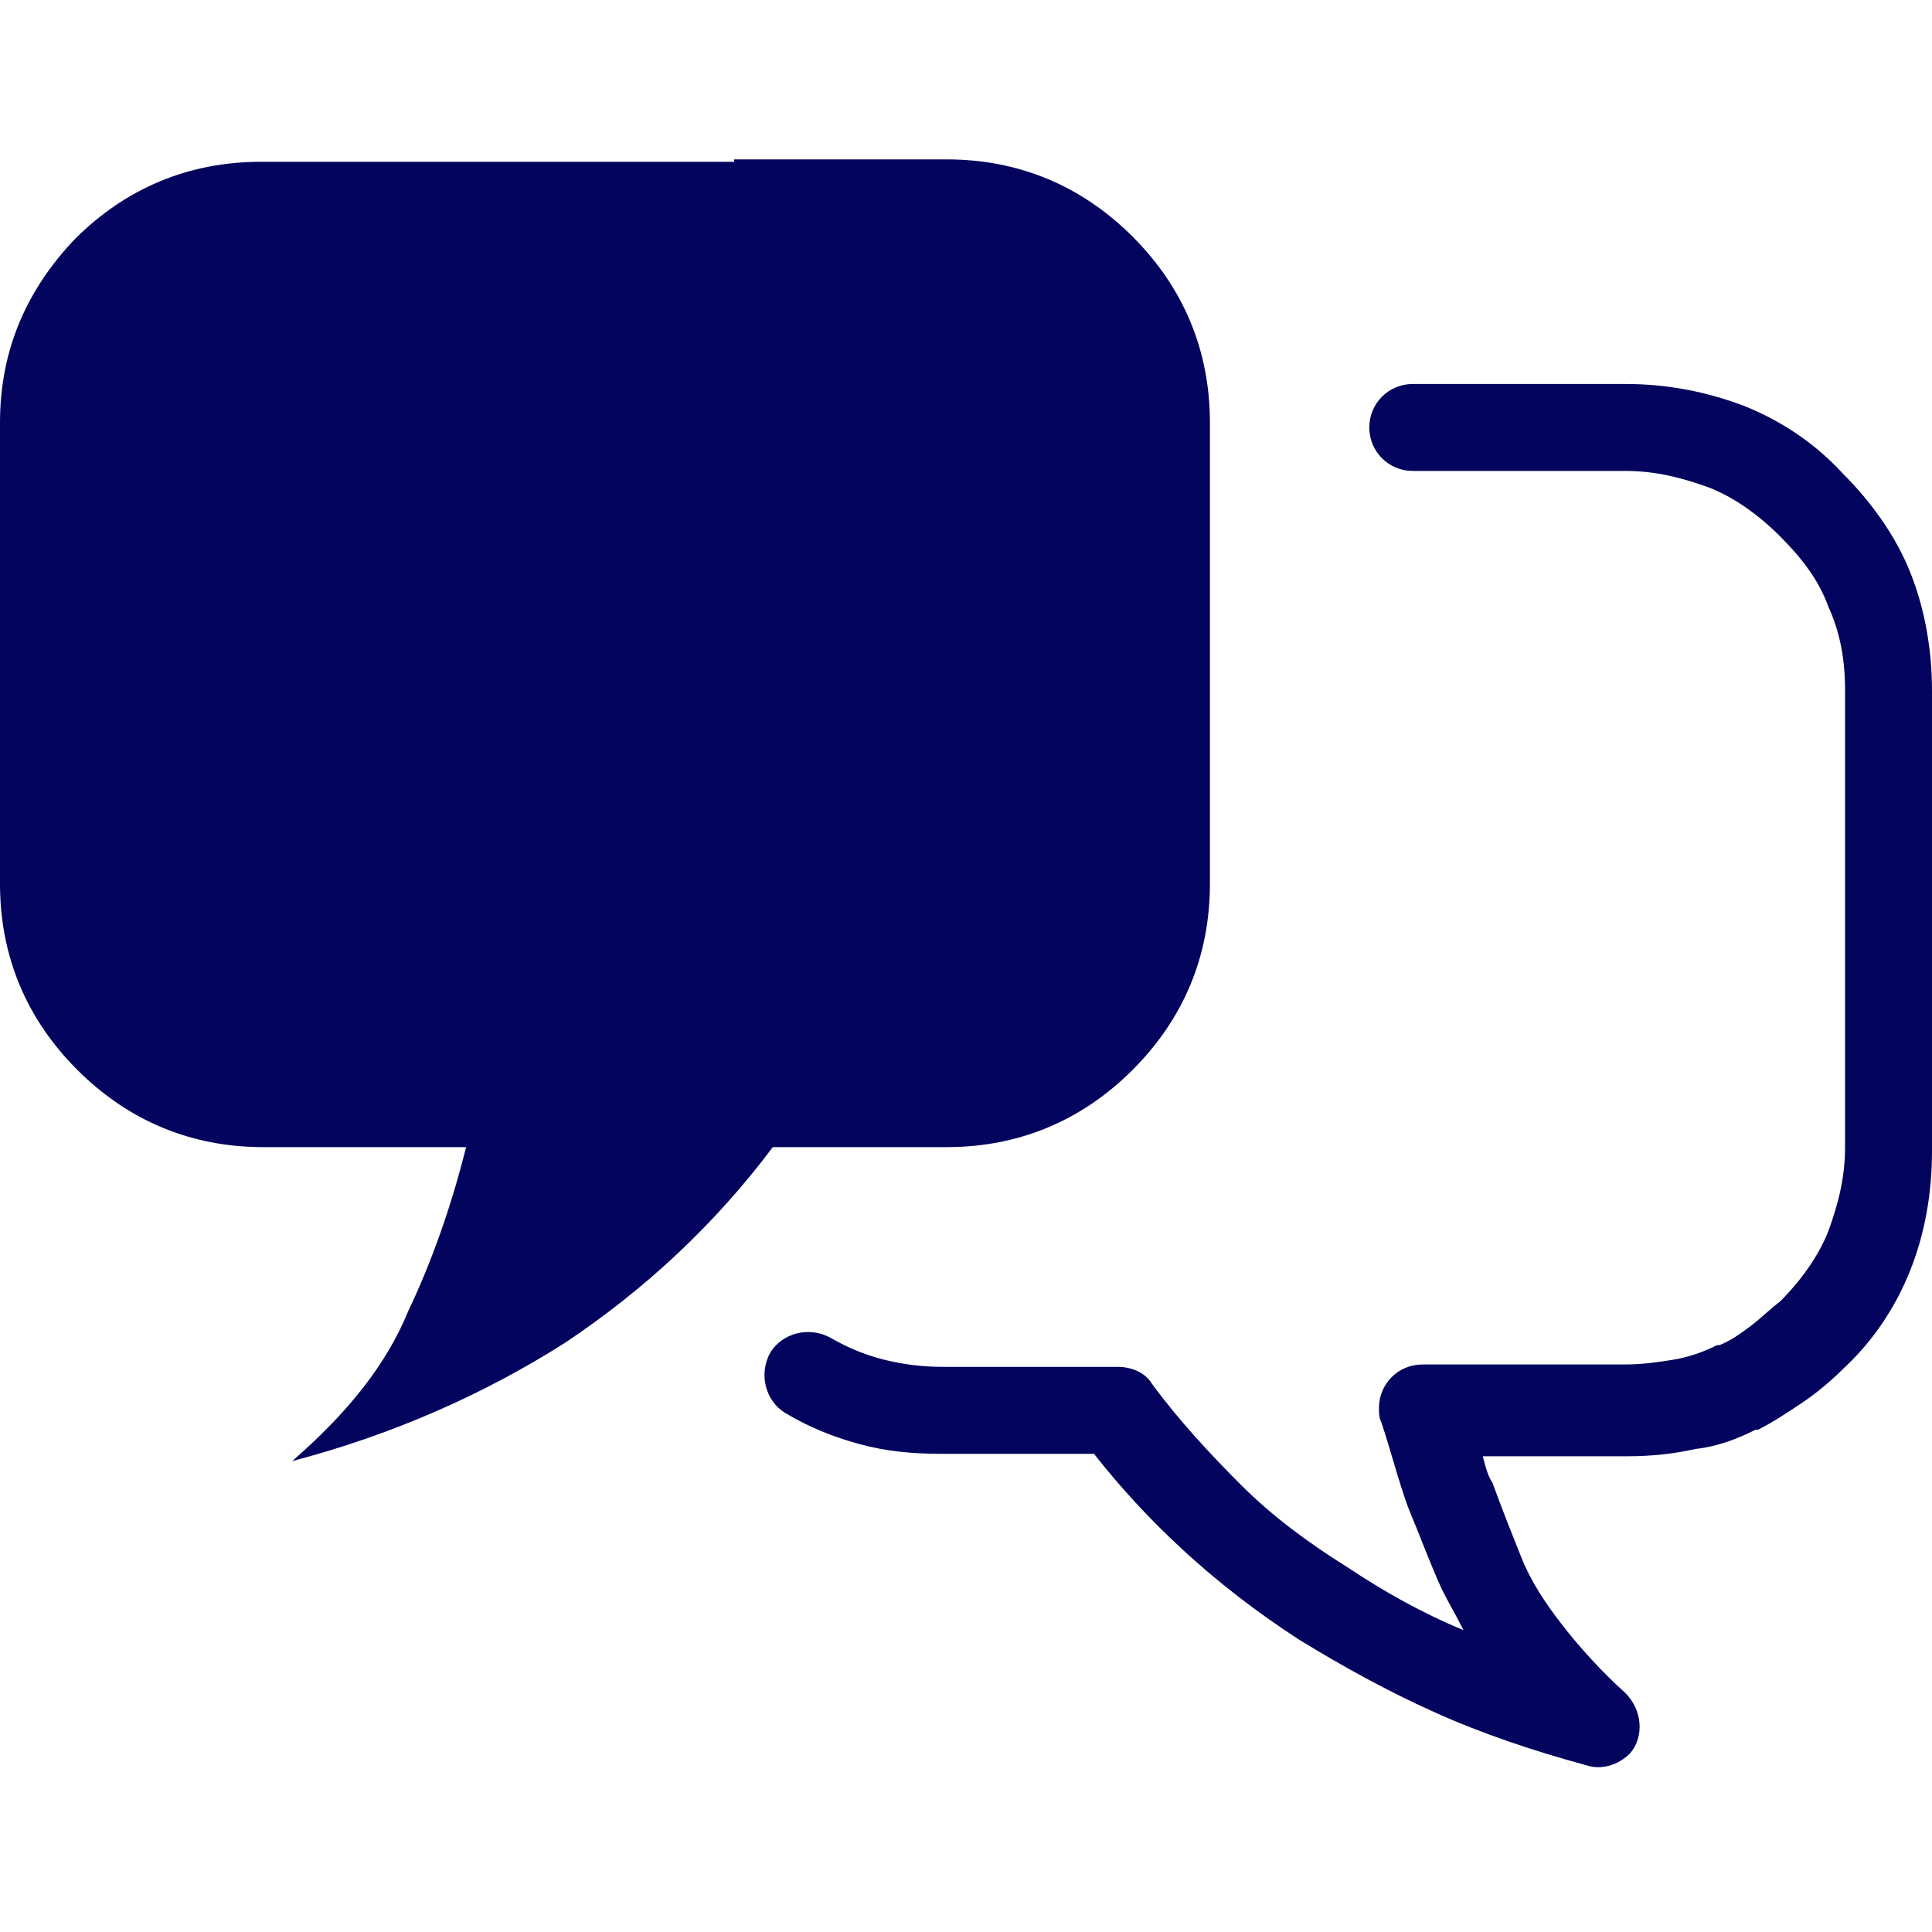
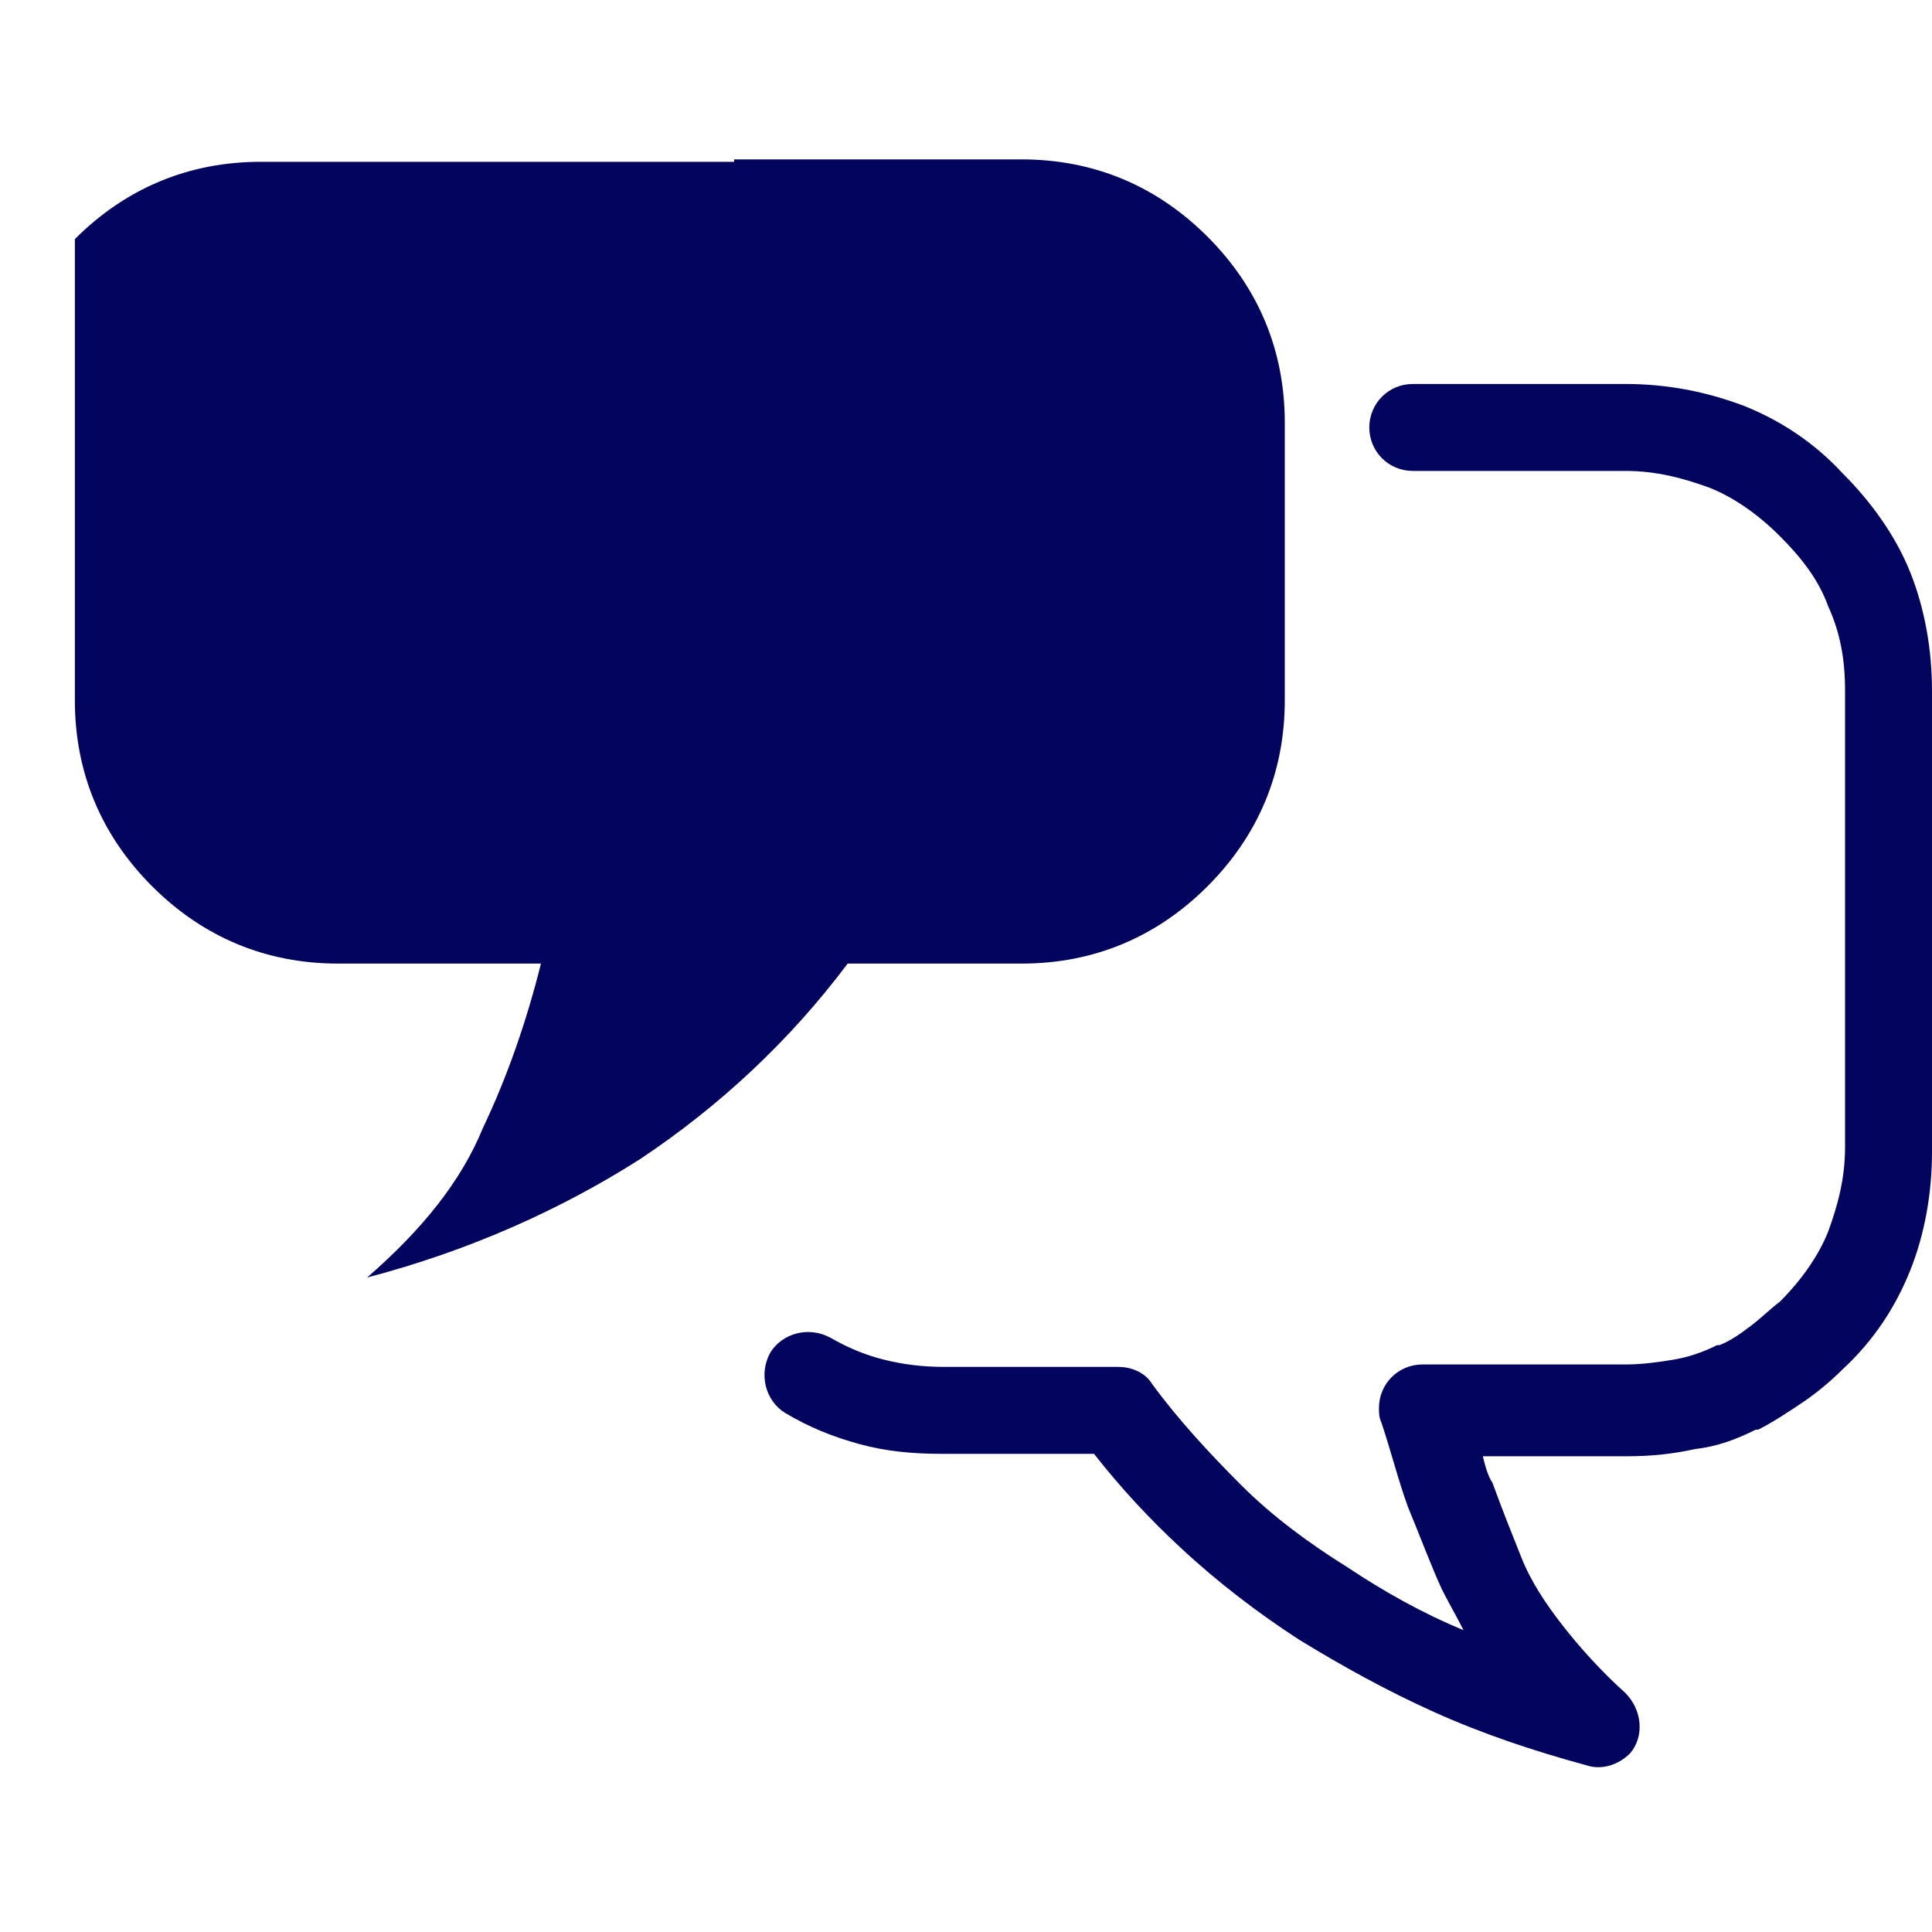
<svg xmlns="http://www.w3.org/2000/svg" version="1.1" id="Layer_1" x="0px" y="0px" viewBox="0 0 80 80" style="enable-background:new 0 0 80 80;" xml:space="preserve">
  <style type="text/css">
	.st0{fill:#03045E;}
</style>
  <g>
-     <path class="st0" d="M30.4,6.7H19.7h-8.9c-3,0-5.6,1.1-7.7,3.2C1.1,12,0,14.5,0,17.5v19.1c0,3,1.1,5.6,3.2,7.7   c2.1,2.1,4.7,3.2,7.7,3.2c2.8,0,5.6,0,8.4,0c-0.6,2.4-1.4,4.7-2.4,6.8c-0.9,2.2-2.5,4.2-4.8,6.2c4.2-1.1,8-2.8,11.3-4.9   c3.3-2.2,6.2-4.9,8.6-8.1c2.4,0,4.8,0,7.2,0c3,0,5.6-1.1,7.7-3.2c2.1-2.1,3.2-4.7,3.2-7.7V17.5c0-3-1.1-5.6-3.2-7.7   c-2.1-2.1-4.7-3.2-7.7-3.2H30.4L30.4,6.7z M80,28.6v19.1c0,1.7-0.3,3.4-0.9,4.9c-0.6,1.5-1.5,2.9-2.8,4.1c-0.5,0.5-1.1,1-1.7,1.4   c-0.6,0.4-1.2,0.8-1.8,1.1c0,0-0.1,0-0.1,0c-0.8,0.4-1.6,0.7-2.5,0.8c-0.9,0.2-1.8,0.3-2.8,0.3h-5.7h0h0h0h0h-0.3   c0.1,0.4,0.2,0.8,0.4,1.1c0.4,1.1,0.8,2.1,1.2,3.1l0,0h0c0.4,1,1,1.9,1.7,2.8c0.7,0.9,1.6,1.9,2.6,2.8c0.7,0.7,0.8,1.8,0.2,2.5   c-0.5,0.5-1.2,0.7-1.8,0.5l0,0c-2.2-0.6-4.3-1.3-6.3-2.2c-2-0.9-3.8-1.9-5.6-3l0,0c-1.7-1.1-3.4-2.4-4.9-3.8   c-1.3-1.2-2.5-2.5-3.6-3.9h-0.6h0h0h0h0h-5.7c-1.2,0-2.3-0.1-3.4-0.4c-1.1-0.3-2.1-0.7-3.1-1.3c-0.8-0.5-1.1-1.6-0.6-2.5   c0.5-0.8,1.6-1.1,2.5-0.6c0.7,0.4,1.4,0.7,2.2,0.9c0.8,0.2,1.6,0.3,2.5,0.3h5.7h0h0h0h0h1.5v0c0.5,0,1.1,0.2,1.4,0.7   c1.1,1.5,2.4,2.9,3.7,4.2c1.3,1.3,2.8,2.4,4.4,3.4l0,0l0,0c1.5,1,3.1,1.9,4.8,2.6c-0.3-0.6-0.6-1.1-0.9-1.7l0,0   c-0.5-1.1-0.9-2.2-1.4-3.4c-0.4-1.1-0.7-2.3-1.1-3.5c-0.1-0.2-0.1-0.4-0.1-0.6c0-1,0.8-1.8,1.8-1.8h2.7h0h0h0h0h5.7   c0.7,0,1.4-0.1,2-0.2c0.6-0.1,1.2-0.3,1.8-0.6c0,0,0.1,0,0.1,0c0.5-0.2,0.9-0.5,1.3-0.8c0.4-0.3,0.8-0.7,1.2-1   c0.9-0.9,1.6-1.9,2-2.9c0.4-1.1,0.7-2.2,0.7-3.5V28.6c0-1.3-0.2-2.4-0.7-3.5c-0.4-1.1-1.1-2-2-2.9l0,0l0,0c-0.9-0.9-1.9-1.6-2.9-2   c-1.1-0.4-2.2-0.7-3.5-0.7h-5.1h-3.7c-1,0-1.8-0.8-1.8-1.8c0-1,0.8-1.8,1.8-1.8h3.7h5.1c1.7,0,3.3,0.3,4.9,0.9   c1.5,0.6,2.9,1.5,4.1,2.8l0,0l0,0l0,0c1.2,1.2,2.2,2.6,2.8,4.1C79.7,25.2,80,26.9,80,28.6L80,28.6z" />
+     <path class="st0" d="M30.4,6.7H19.7h-8.9c-3,0-5.6,1.1-7.7,3.2v19.1c0,3,1.1,5.6,3.2,7.7   c2.1,2.1,4.7,3.2,7.7,3.2c2.8,0,5.6,0,8.4,0c-0.6,2.4-1.4,4.7-2.4,6.8c-0.9,2.2-2.5,4.2-4.8,6.2c4.2-1.1,8-2.8,11.3-4.9   c3.3-2.2,6.2-4.9,8.6-8.1c2.4,0,4.8,0,7.2,0c3,0,5.6-1.1,7.7-3.2c2.1-2.1,3.2-4.7,3.2-7.7V17.5c0-3-1.1-5.6-3.2-7.7   c-2.1-2.1-4.7-3.2-7.7-3.2H30.4L30.4,6.7z M80,28.6v19.1c0,1.7-0.3,3.4-0.9,4.9c-0.6,1.5-1.5,2.9-2.8,4.1c-0.5,0.5-1.1,1-1.7,1.4   c-0.6,0.4-1.2,0.8-1.8,1.1c0,0-0.1,0-0.1,0c-0.8,0.4-1.6,0.7-2.5,0.8c-0.9,0.2-1.8,0.3-2.8,0.3h-5.7h0h0h0h0h-0.3   c0.1,0.4,0.2,0.8,0.4,1.1c0.4,1.1,0.8,2.1,1.2,3.1l0,0h0c0.4,1,1,1.9,1.7,2.8c0.7,0.9,1.6,1.9,2.6,2.8c0.7,0.7,0.8,1.8,0.2,2.5   c-0.5,0.5-1.2,0.7-1.8,0.5l0,0c-2.2-0.6-4.3-1.3-6.3-2.2c-2-0.9-3.8-1.9-5.6-3l0,0c-1.7-1.1-3.4-2.4-4.9-3.8   c-1.3-1.2-2.5-2.5-3.6-3.9h-0.6h0h0h0h0h-5.7c-1.2,0-2.3-0.1-3.4-0.4c-1.1-0.3-2.1-0.7-3.1-1.3c-0.8-0.5-1.1-1.6-0.6-2.5   c0.5-0.8,1.6-1.1,2.5-0.6c0.7,0.4,1.4,0.7,2.2,0.9c0.8,0.2,1.6,0.3,2.5,0.3h5.7h0h0h0h0h1.5v0c0.5,0,1.1,0.2,1.4,0.7   c1.1,1.5,2.4,2.9,3.7,4.2c1.3,1.3,2.8,2.4,4.4,3.4l0,0l0,0c1.5,1,3.1,1.9,4.8,2.6c-0.3-0.6-0.6-1.1-0.9-1.7l0,0   c-0.5-1.1-0.9-2.2-1.4-3.4c-0.4-1.1-0.7-2.3-1.1-3.5c-0.1-0.2-0.1-0.4-0.1-0.6c0-1,0.8-1.8,1.8-1.8h2.7h0h0h0h0h5.7   c0.7,0,1.4-0.1,2-0.2c0.6-0.1,1.2-0.3,1.8-0.6c0,0,0.1,0,0.1,0c0.5-0.2,0.9-0.5,1.3-0.8c0.4-0.3,0.8-0.7,1.2-1   c0.9-0.9,1.6-1.9,2-2.9c0.4-1.1,0.7-2.2,0.7-3.5V28.6c0-1.3-0.2-2.4-0.7-3.5c-0.4-1.1-1.1-2-2-2.9l0,0l0,0c-0.9-0.9-1.9-1.6-2.9-2   c-1.1-0.4-2.2-0.7-3.5-0.7h-5.1h-3.7c-1,0-1.8-0.8-1.8-1.8c0-1,0.8-1.8,1.8-1.8h3.7h5.1c1.7,0,3.3,0.3,4.9,0.9   c1.5,0.6,2.9,1.5,4.1,2.8l0,0l0,0l0,0c1.2,1.2,2.2,2.6,2.8,4.1C79.7,25.2,80,26.9,80,28.6L80,28.6z" />
  </g>
</svg>